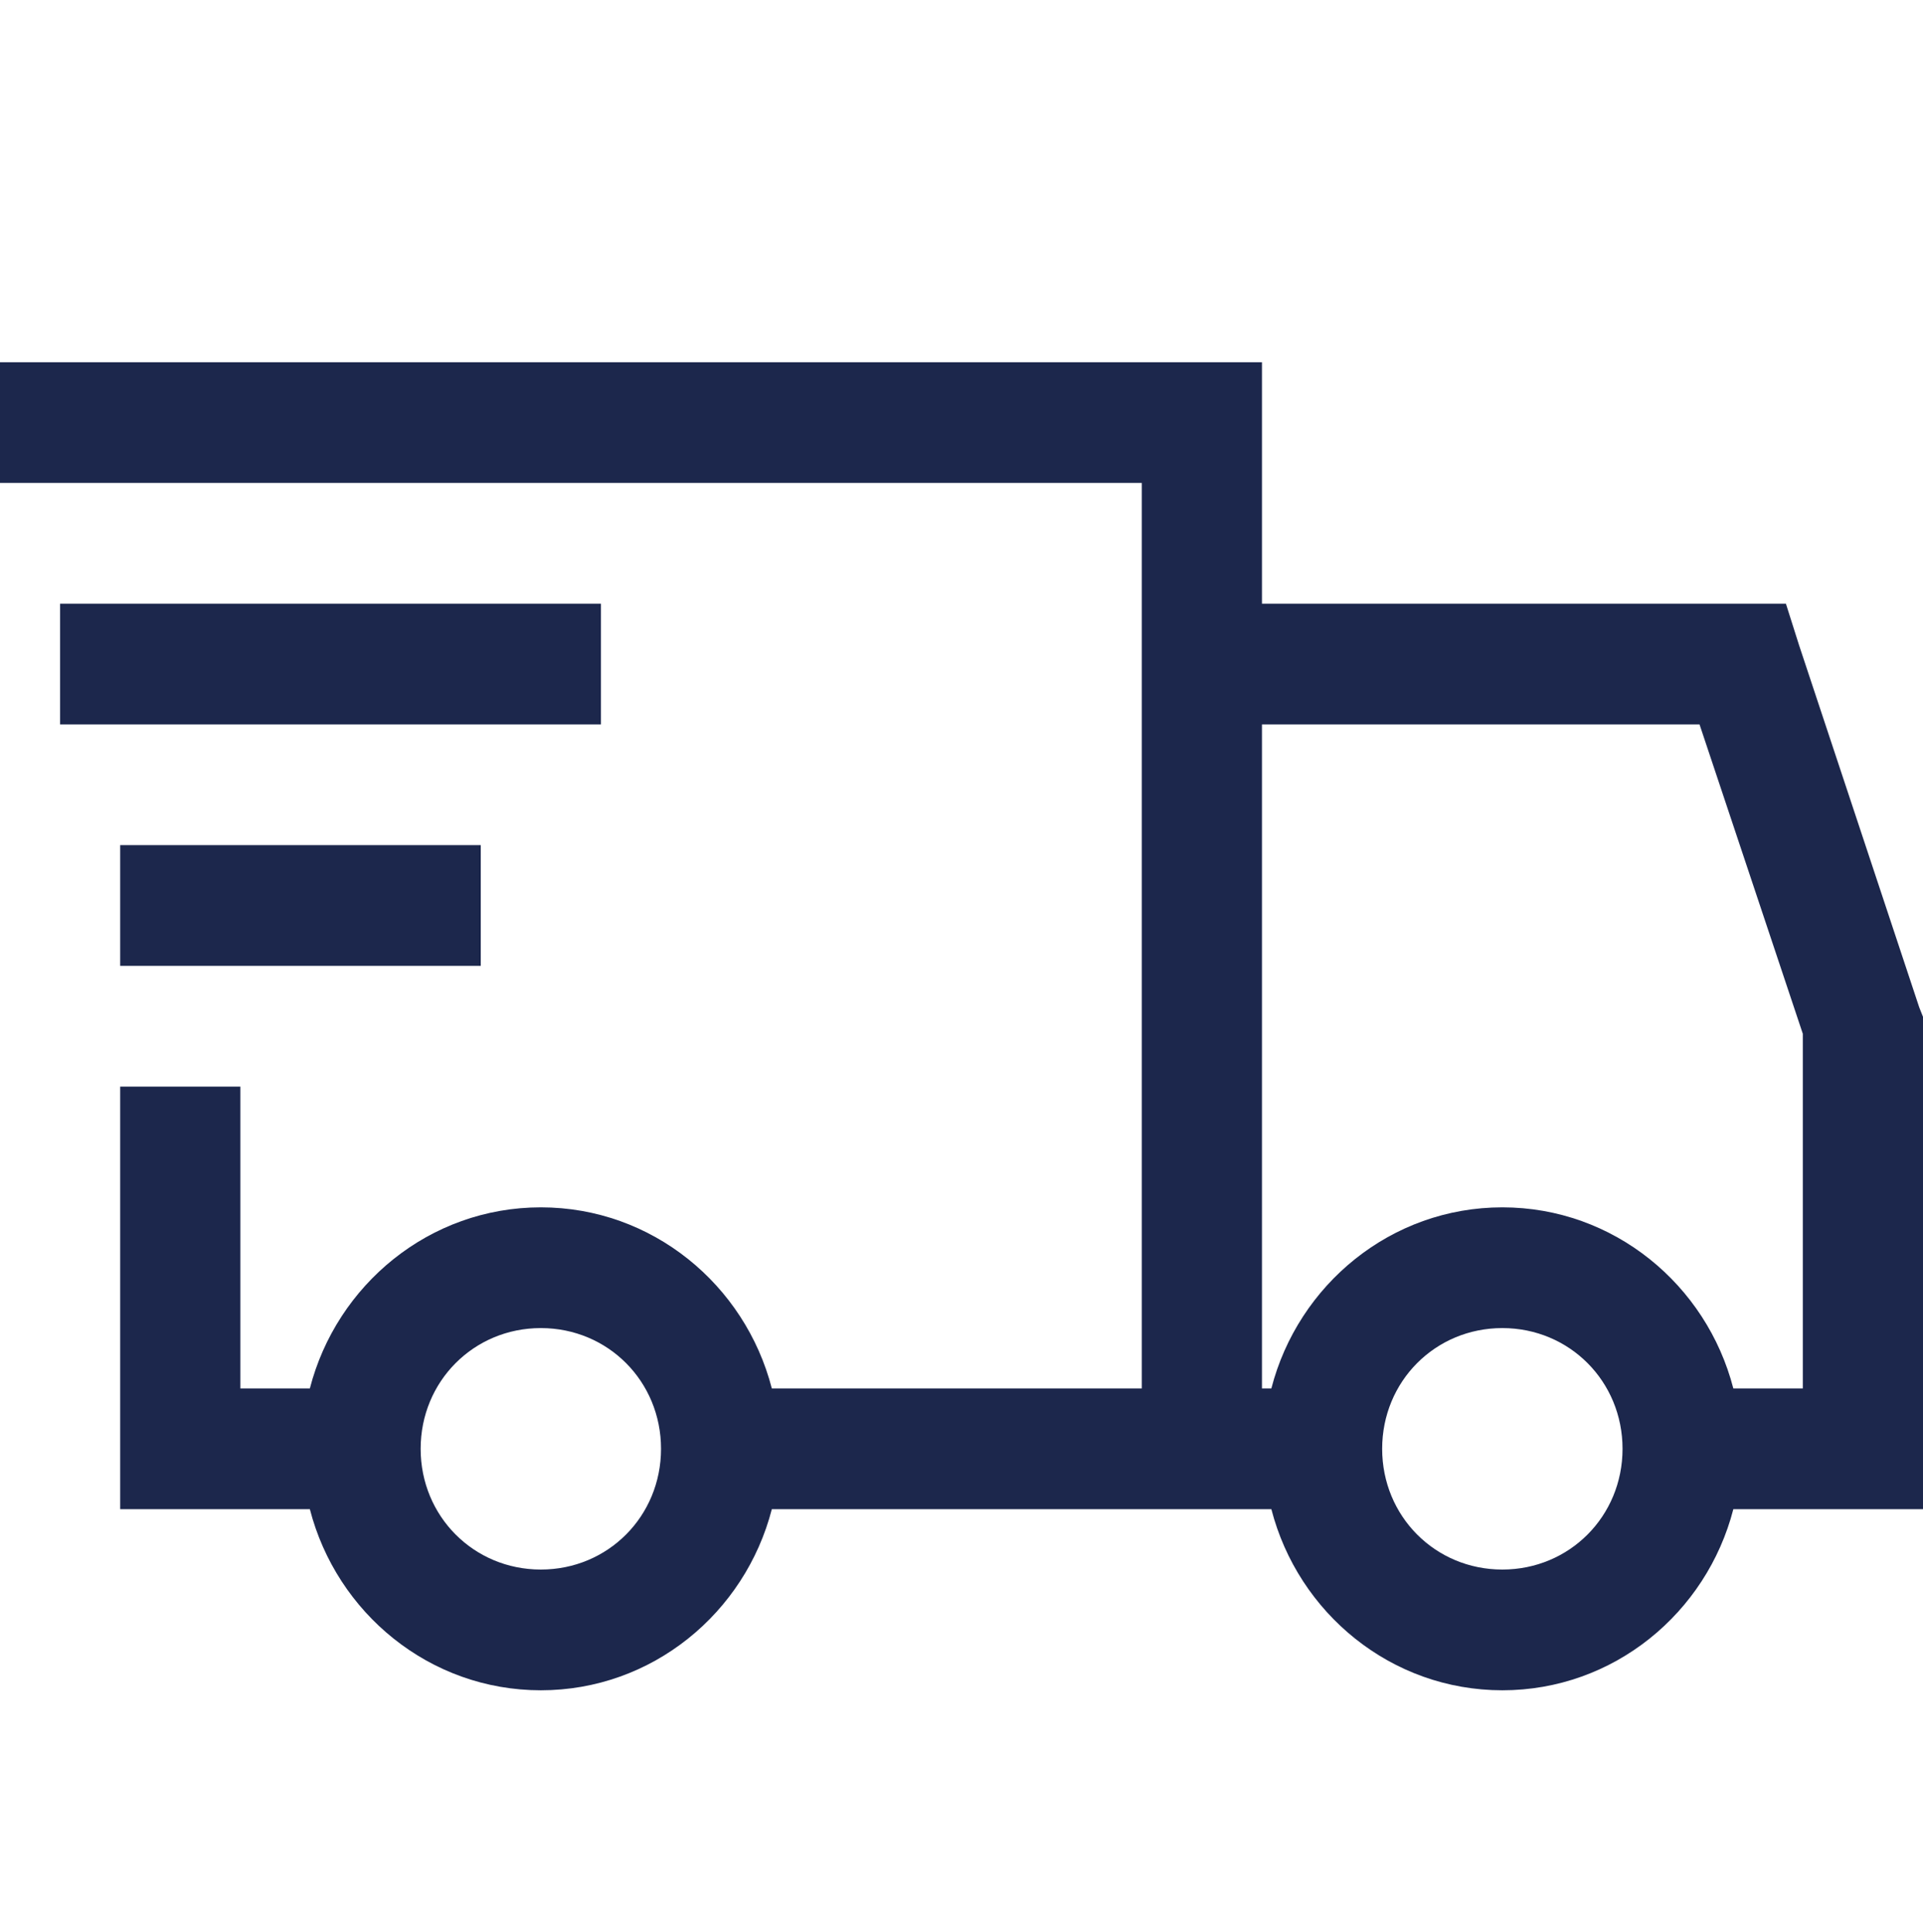
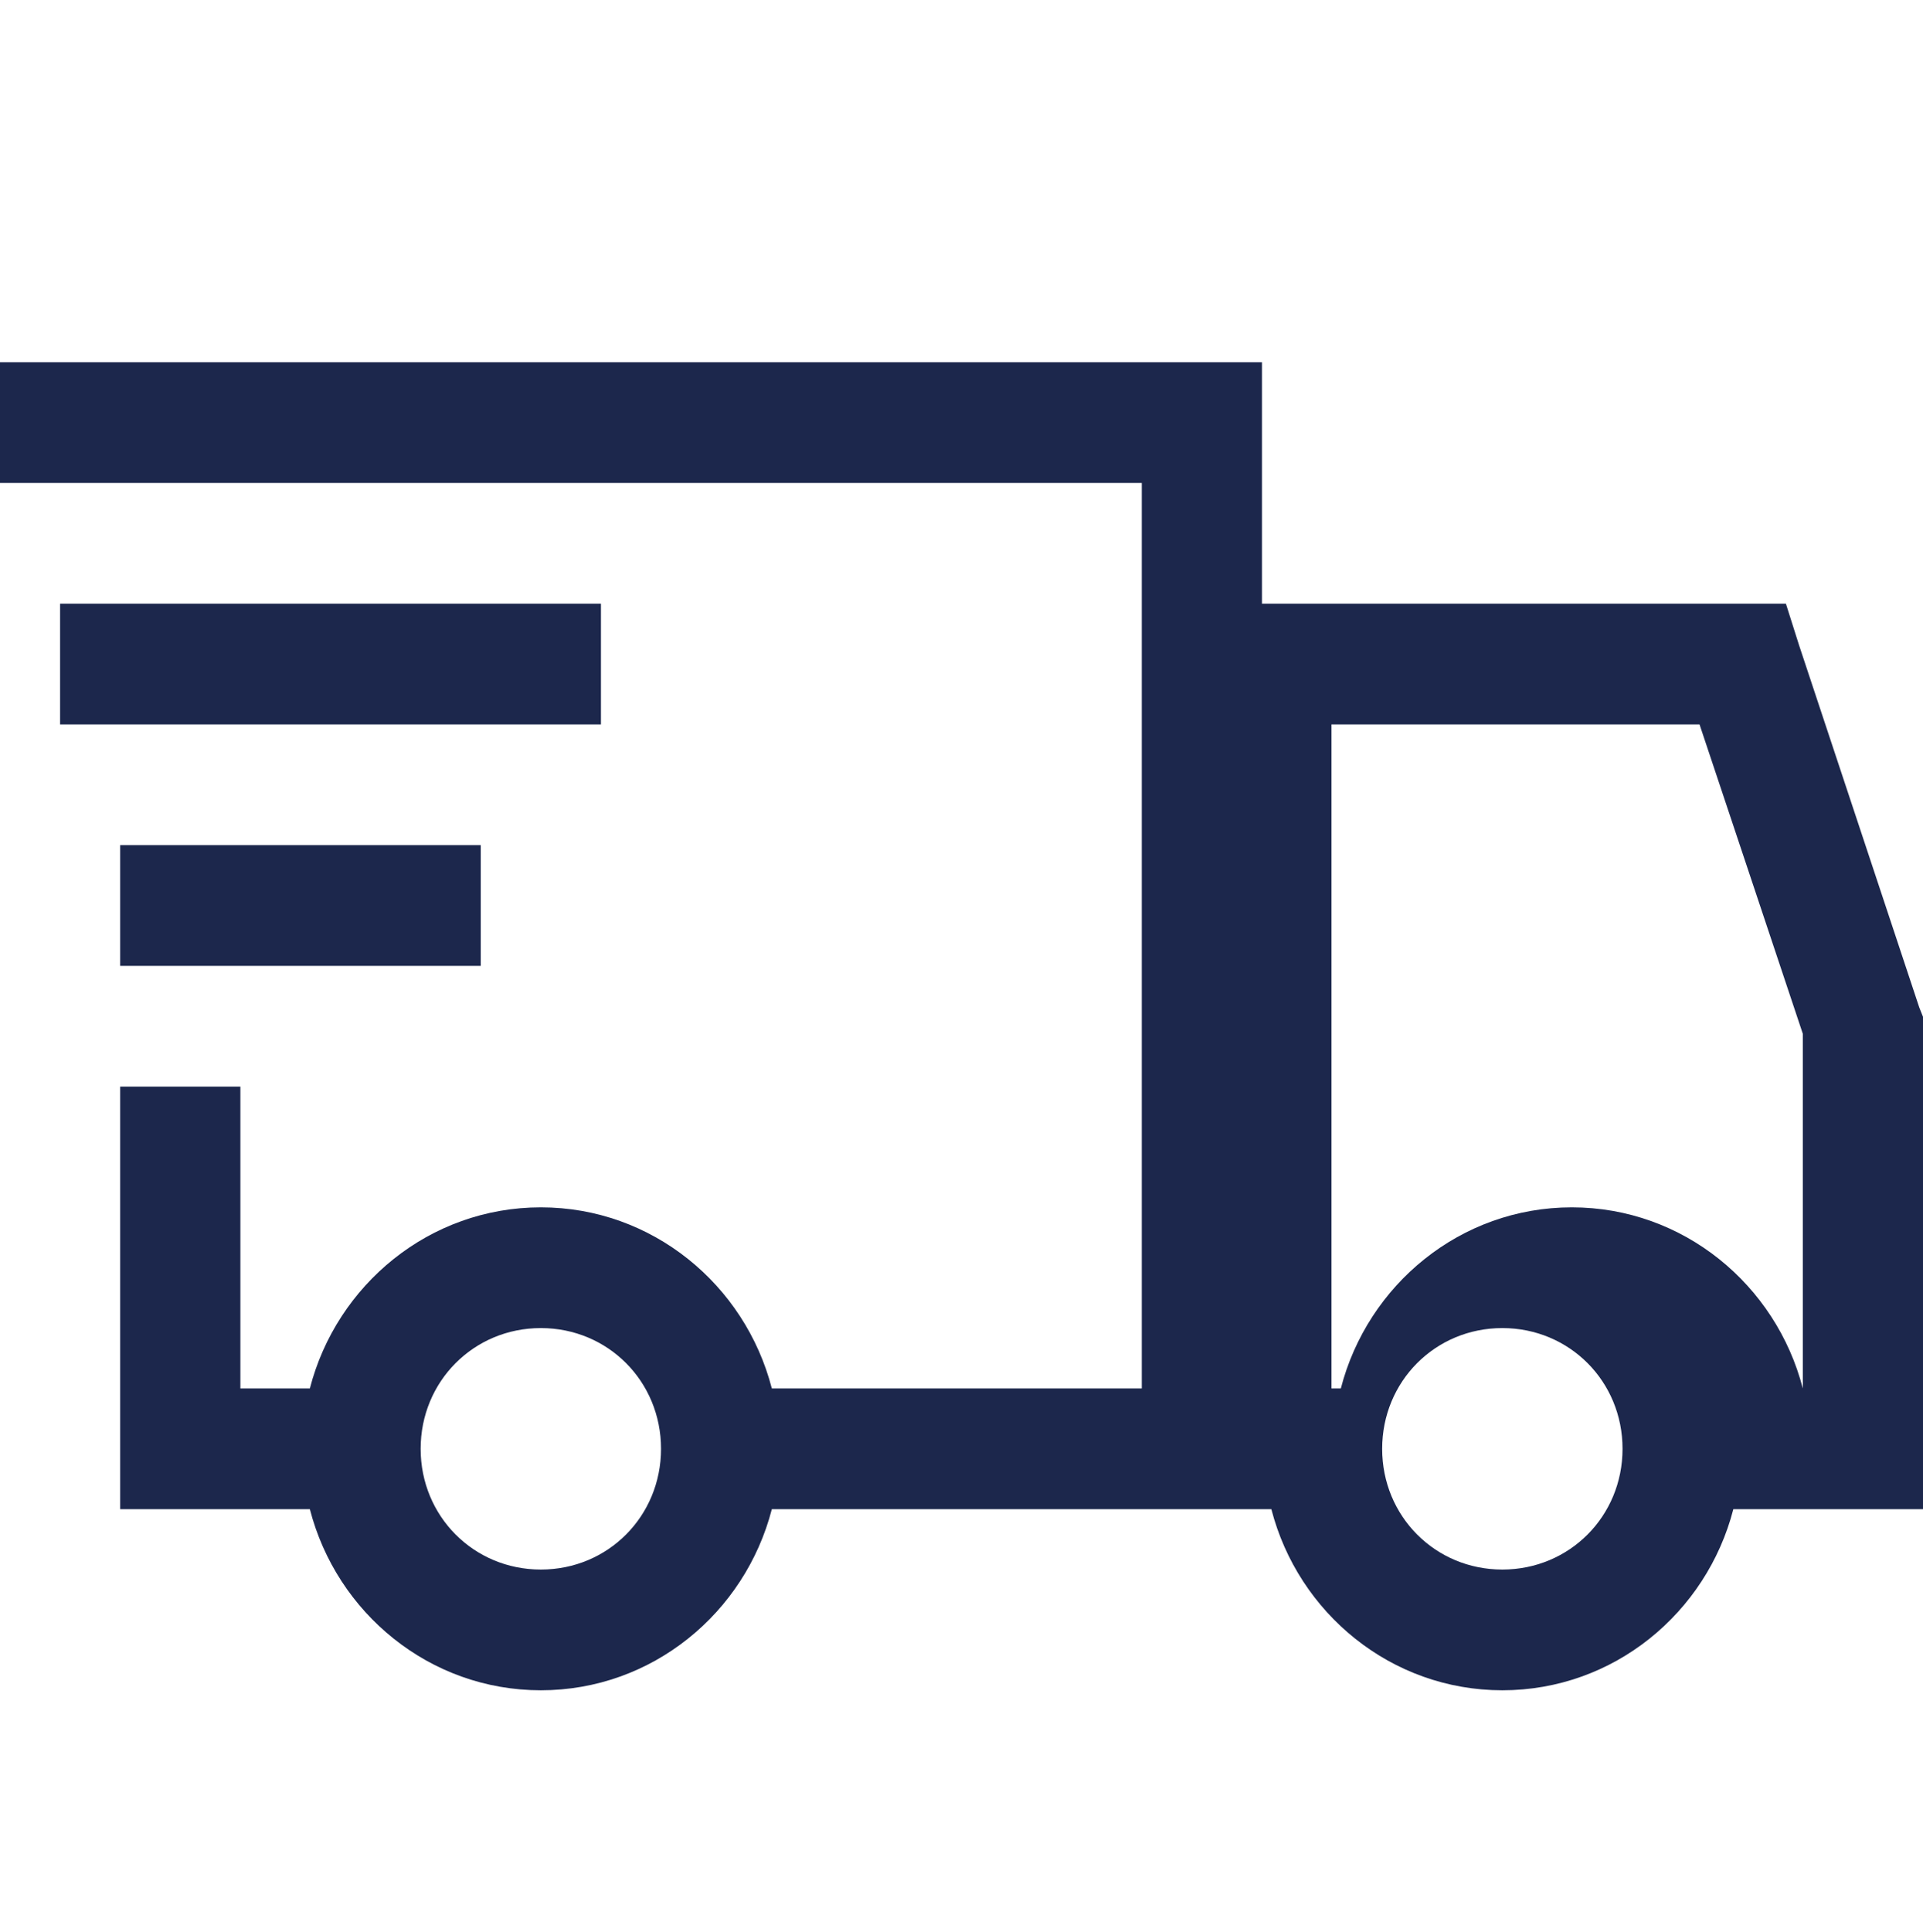
<svg xmlns="http://www.w3.org/2000/svg" width="234" height="235" fill="none">
-   <path fill="#1C274C" d="M0 44.063V58.75h138.938v110.156H93.92c-3.256-12.622-14.568-22.031-28.108-22.031-13.539 0-24.85 9.409-28.107 22.031H29.25v-36.718H14.625v51.406h23.08c3.256 12.622 14.568 22.031 28.108 22.031 13.54 0 24.85-9.409 28.107-22.031h60.785c3.256 12.622 14.568 22.031 28.107 22.031 13.54 0 24.852-9.409 28.108-22.031H234v-59.898l-.457-1.147-14.625-44.063-1.6-5.049h-63.756V44.064H0Zm7.313 29.374v14.688h65.812V73.437H7.312Zm146.249 14.688h53.245l12.568 37.637v43.144h-8.455c-3.256-12.622-14.568-22.031-28.108-22.031-13.539 0-24.851 9.409-28.107 22.031h-1.143V88.125ZM14.625 102.812V117.5H58.5v-14.688H14.625Zm51.188 58.75c8.169 0 14.624 6.484 14.624 14.688s-6.455 14.688-14.624 14.688c-8.17 0-14.626-6.484-14.626-14.688s6.456-14.688 14.626-14.688Zm116.999 0c8.17 0 14.626 6.484 14.626 14.688s-6.456 14.688-14.626 14.688c-8.169 0-14.624-6.484-14.624-14.688s6.455-14.688 14.624-14.688Z" />
+   <path fill="#1C274C" d="M0 44.063V58.75h138.938v110.156H93.92c-3.256-12.622-14.568-22.031-28.108-22.031-13.539 0-24.85 9.409-28.107 22.031H29.25v-36.718H14.625v51.406h23.08c3.256 12.622 14.568 22.031 28.108 22.031 13.54 0 24.85-9.409 28.107-22.031h60.785c3.256 12.622 14.568 22.031 28.107 22.031 13.54 0 24.852-9.409 28.108-22.031H234v-59.898l-.457-1.147-14.625-44.063-1.6-5.049h-63.756V44.064H0Zm7.313 29.374v14.688h65.812V73.437H7.312Zm146.249 14.688h53.245l12.568 37.637v43.144c-3.256-12.622-14.568-22.031-28.108-22.031-13.539 0-24.851 9.409-28.107 22.031h-1.143V88.125ZM14.625 102.812V117.5H58.5v-14.688H14.625Zm51.188 58.75c8.169 0 14.624 6.484 14.624 14.688s-6.455 14.688-14.624 14.688c-8.17 0-14.626-6.484-14.626-14.688s6.456-14.688 14.626-14.688Zm116.999 0c8.17 0 14.626 6.484 14.626 14.688s-6.456 14.688-14.626 14.688c-8.169 0-14.624-6.484-14.624-14.688s6.455-14.688 14.624-14.688Z" />
</svg>